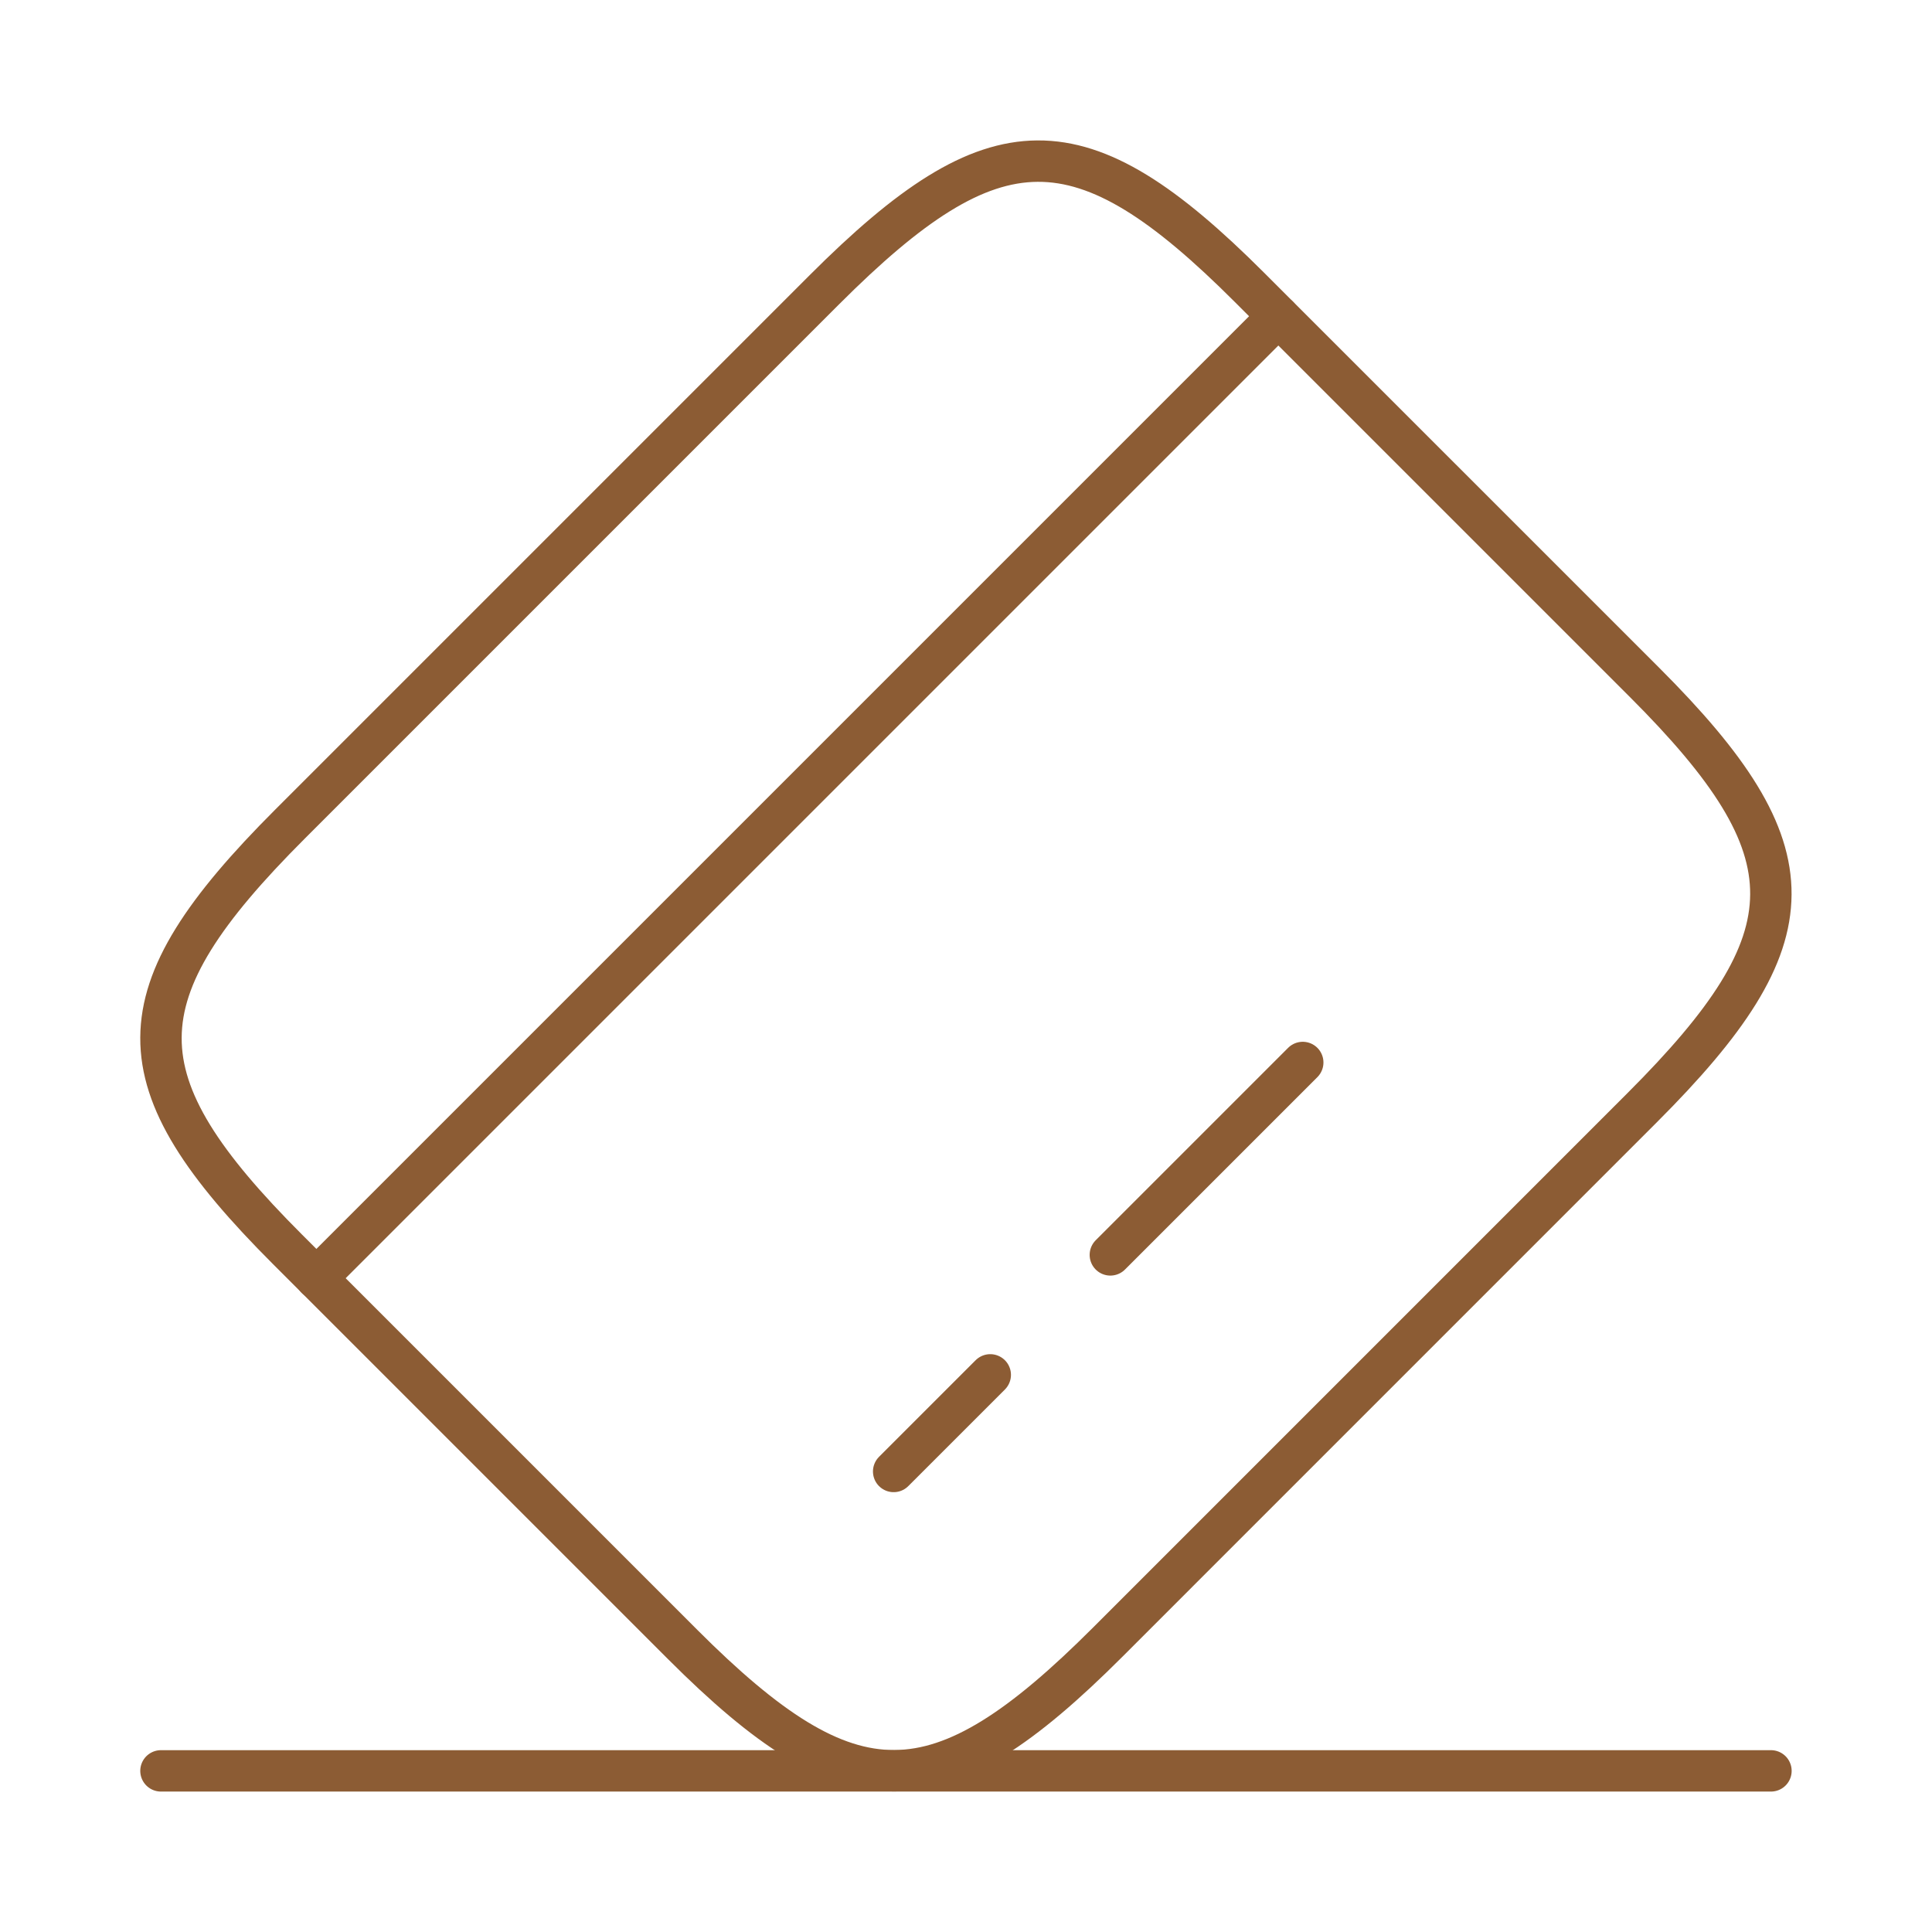
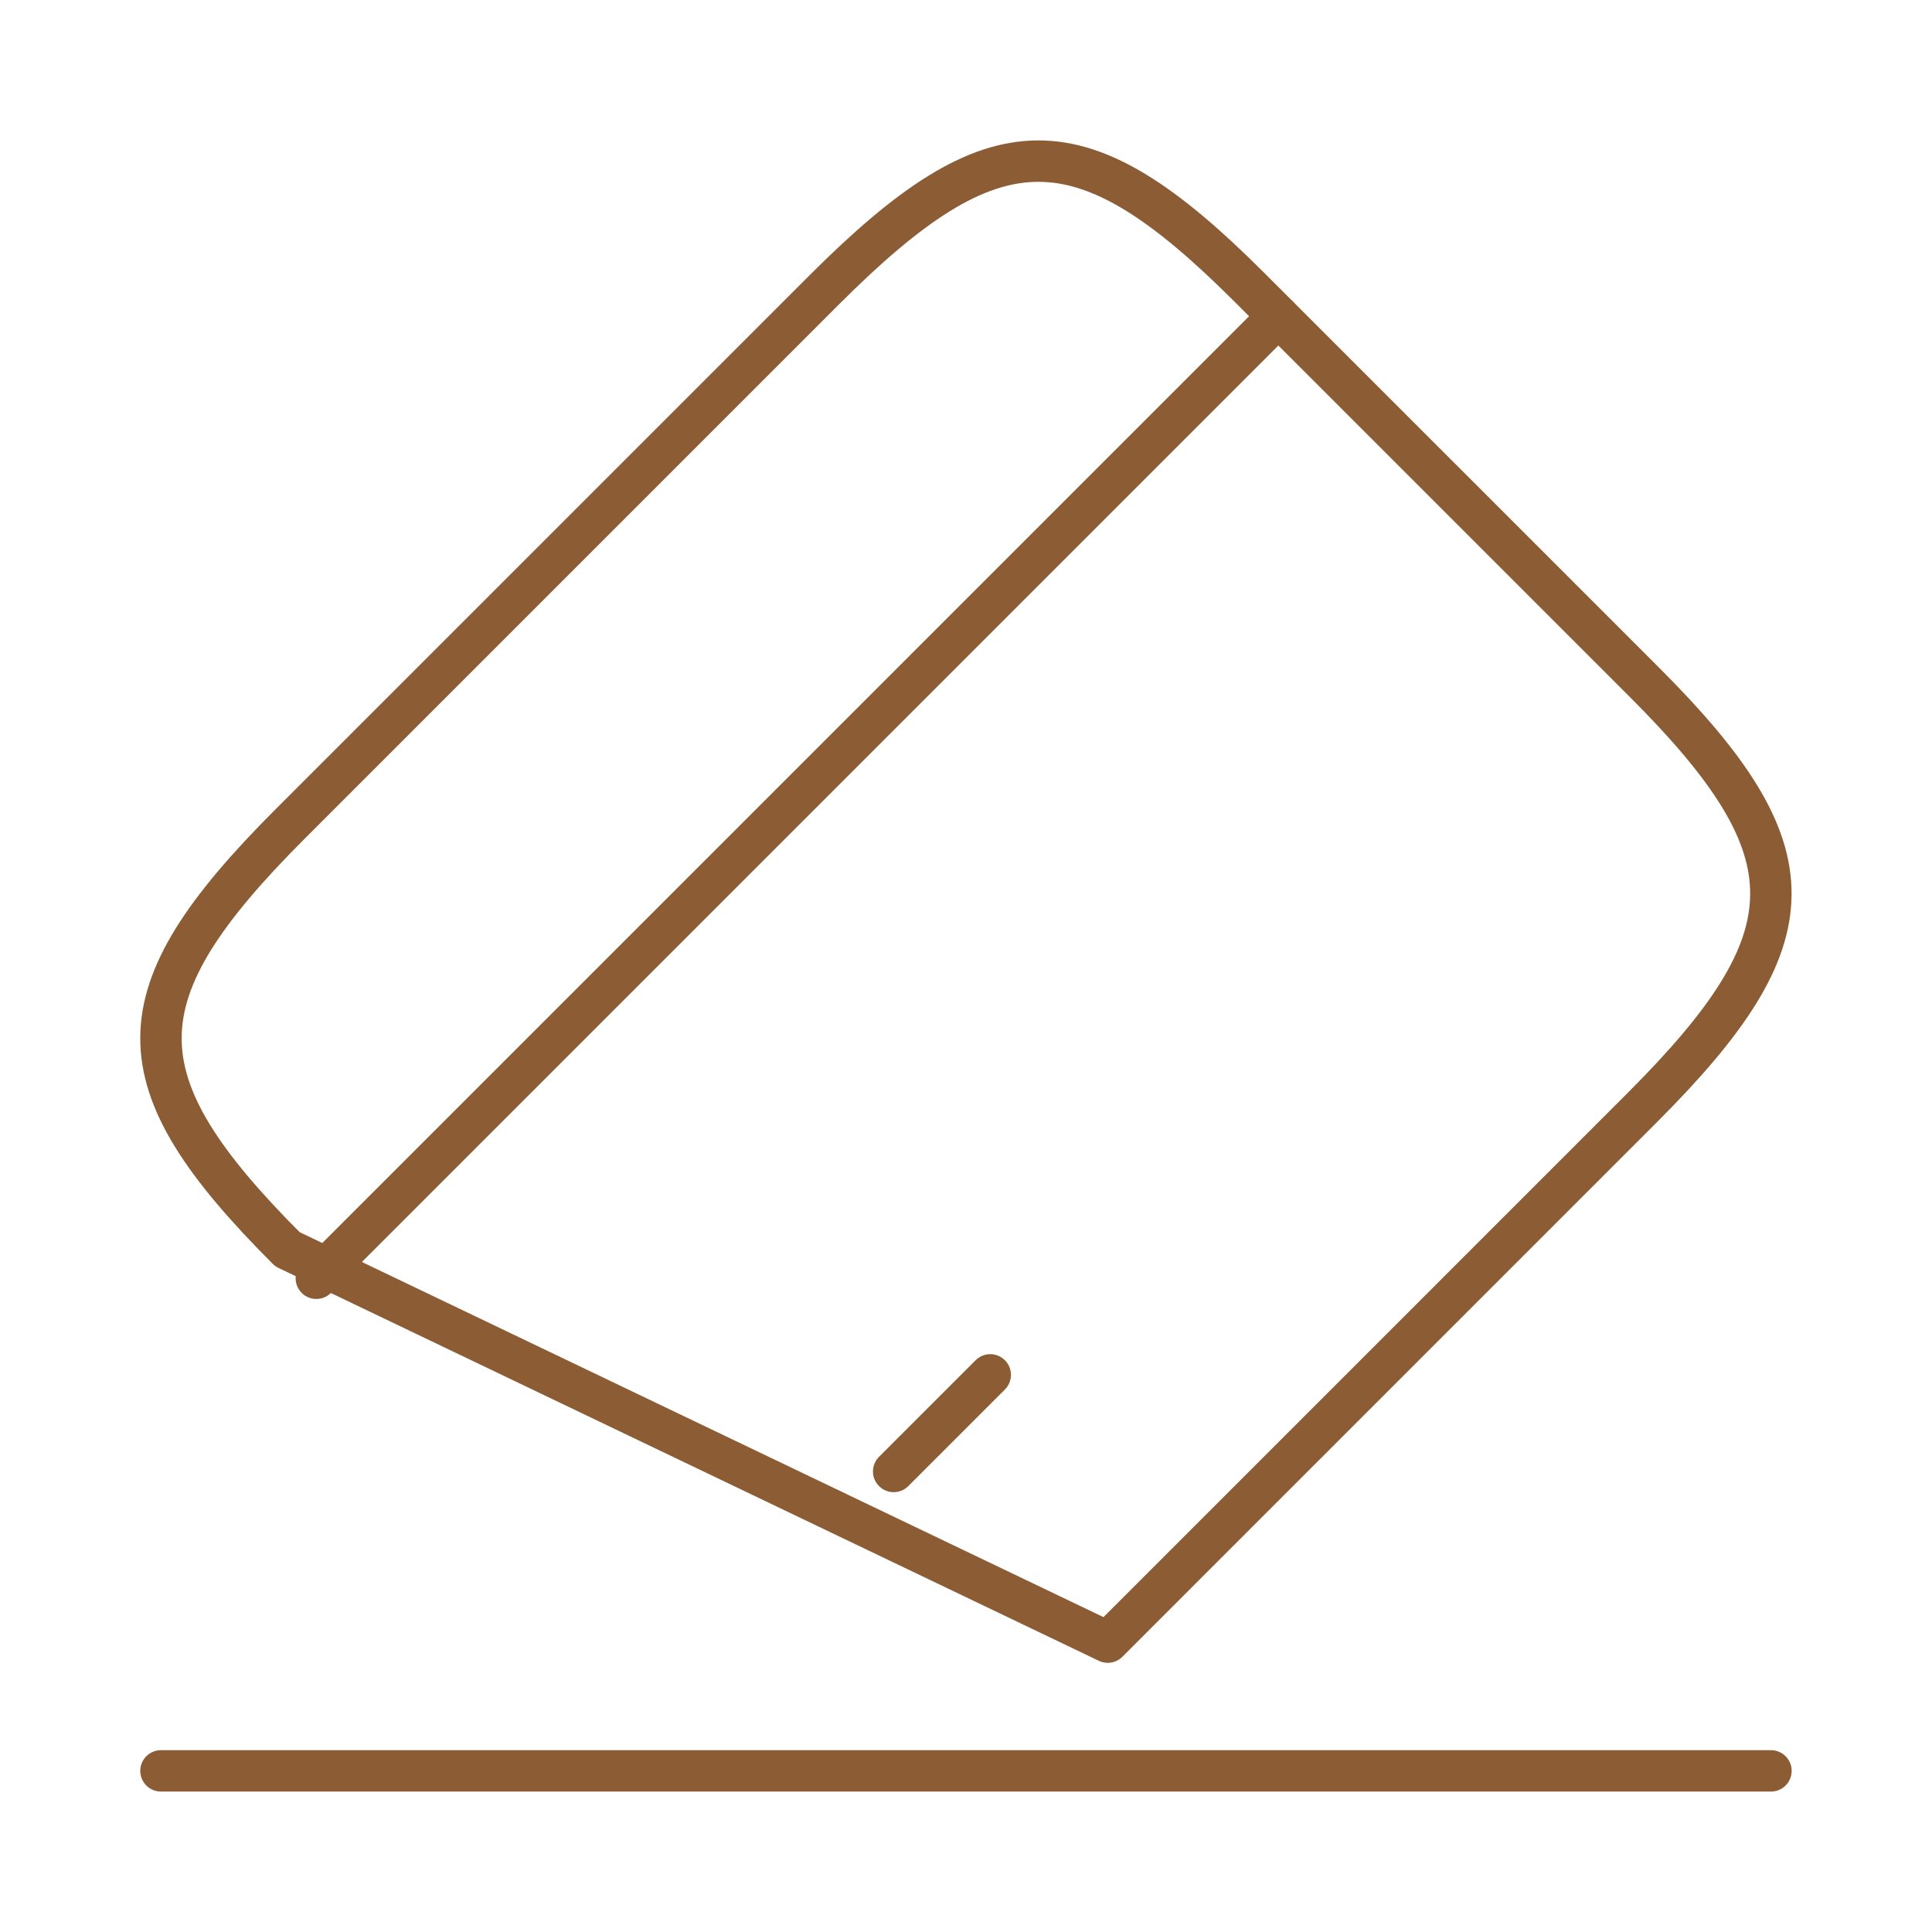
<svg xmlns="http://www.w3.org/2000/svg" width="70" height="70" viewBox="0 0 70 70" fill="none">
  <path d="M11.461 46.314L46.315 11.46" stroke="url(#paint0_linear_853_3926)" stroke-width="1.5" stroke-miterlimit="10" stroke-linecap="round" stroke-linejoin="round" />
  <path d="M32.379 53.314L35.879 49.814" stroke="url(#paint1_linear_853_3926)" stroke-width="1.5" stroke-miterlimit="10" stroke-linecap="round" stroke-linejoin="round" />
-   <path d="M40.23 45.467L47.201 38.496" stroke="url(#paint2_linear_853_3926)" stroke-width="1.5" stroke-miterlimit="10" stroke-linecap="round" stroke-linejoin="round" />
-   <path d="M10.502 29.864L29.869 10.497C36.052 4.314 39.144 4.285 45.269 10.41L59.59 24.73C65.715 30.855 65.686 33.947 59.502 40.13L40.136 59.497C33.952 65.68 30.861 65.71 24.736 59.585L10.415 45.264C4.29 39.139 4.29 36.076 10.502 29.864Z" stroke="url(#paint3_linear_853_3926)" stroke-width="1.5" stroke-linecap="round" stroke-linejoin="round" />
+   <path d="M10.502 29.864L29.869 10.497C36.052 4.314 39.144 4.285 45.269 10.41L59.59 24.73C65.715 30.855 65.686 33.947 59.502 40.13L40.136 59.497L10.415 45.264C4.29 39.139 4.29 36.076 10.502 29.864Z" stroke="url(#paint3_linear_853_3926)" stroke-width="1.5" stroke-linecap="round" stroke-linejoin="round" />
  <path d="M5.832 64.162H64.165" stroke="url(#paint4_linear_853_3926)" stroke-width="1.5" stroke-linecap="round" stroke-linejoin="round" />
  <defs>
    <linearGradient id="paint0_linear_853_3926" x1="11.189" y1="47.69" x2="47.719" y2="46.214" gradientUnits="userSpaceOnUse">
      <stop stop-color="#8C5C34" />
      <stop offset="1" stop-color="#8C5C34" />
    </linearGradient>
    <linearGradient id="paint1_linear_853_3926" x1="32.352" y1="53.452" x2="36.02" y2="53.304" gradientUnits="userSpaceOnUse">
      <stop stop-color="#8C5C34" />
      <stop offset="1" stop-color="#8C5C34" />
    </linearGradient>
    <linearGradient id="paint2_linear_853_3926" x1="40.176" y1="45.742" x2="47.482" y2="45.447" gradientUnits="userSpaceOnUse">
      <stop stop-color="#8C5C34" />
      <stop offset="1" stop-color="#8C5C34" />
    </linearGradient>
    <linearGradient id="paint3_linear_853_3926" x1="5.376" y1="66.459" x2="66.512" y2="63.988" gradientUnits="userSpaceOnUse">
      <stop stop-color="#8C5C34" />
      <stop offset="1" stop-color="#8C5C34" />
    </linearGradient>
    <linearGradient id="paint4_linear_853_3926" x1="5.376" y1="65.202" x2="14.72" y2="43.182" gradientUnits="userSpaceOnUse">
      <stop stop-color="#8C5C34" />
      <stop offset="1" stop-color="#8C5C34" />
    </linearGradient>
  </defs>
</svg>